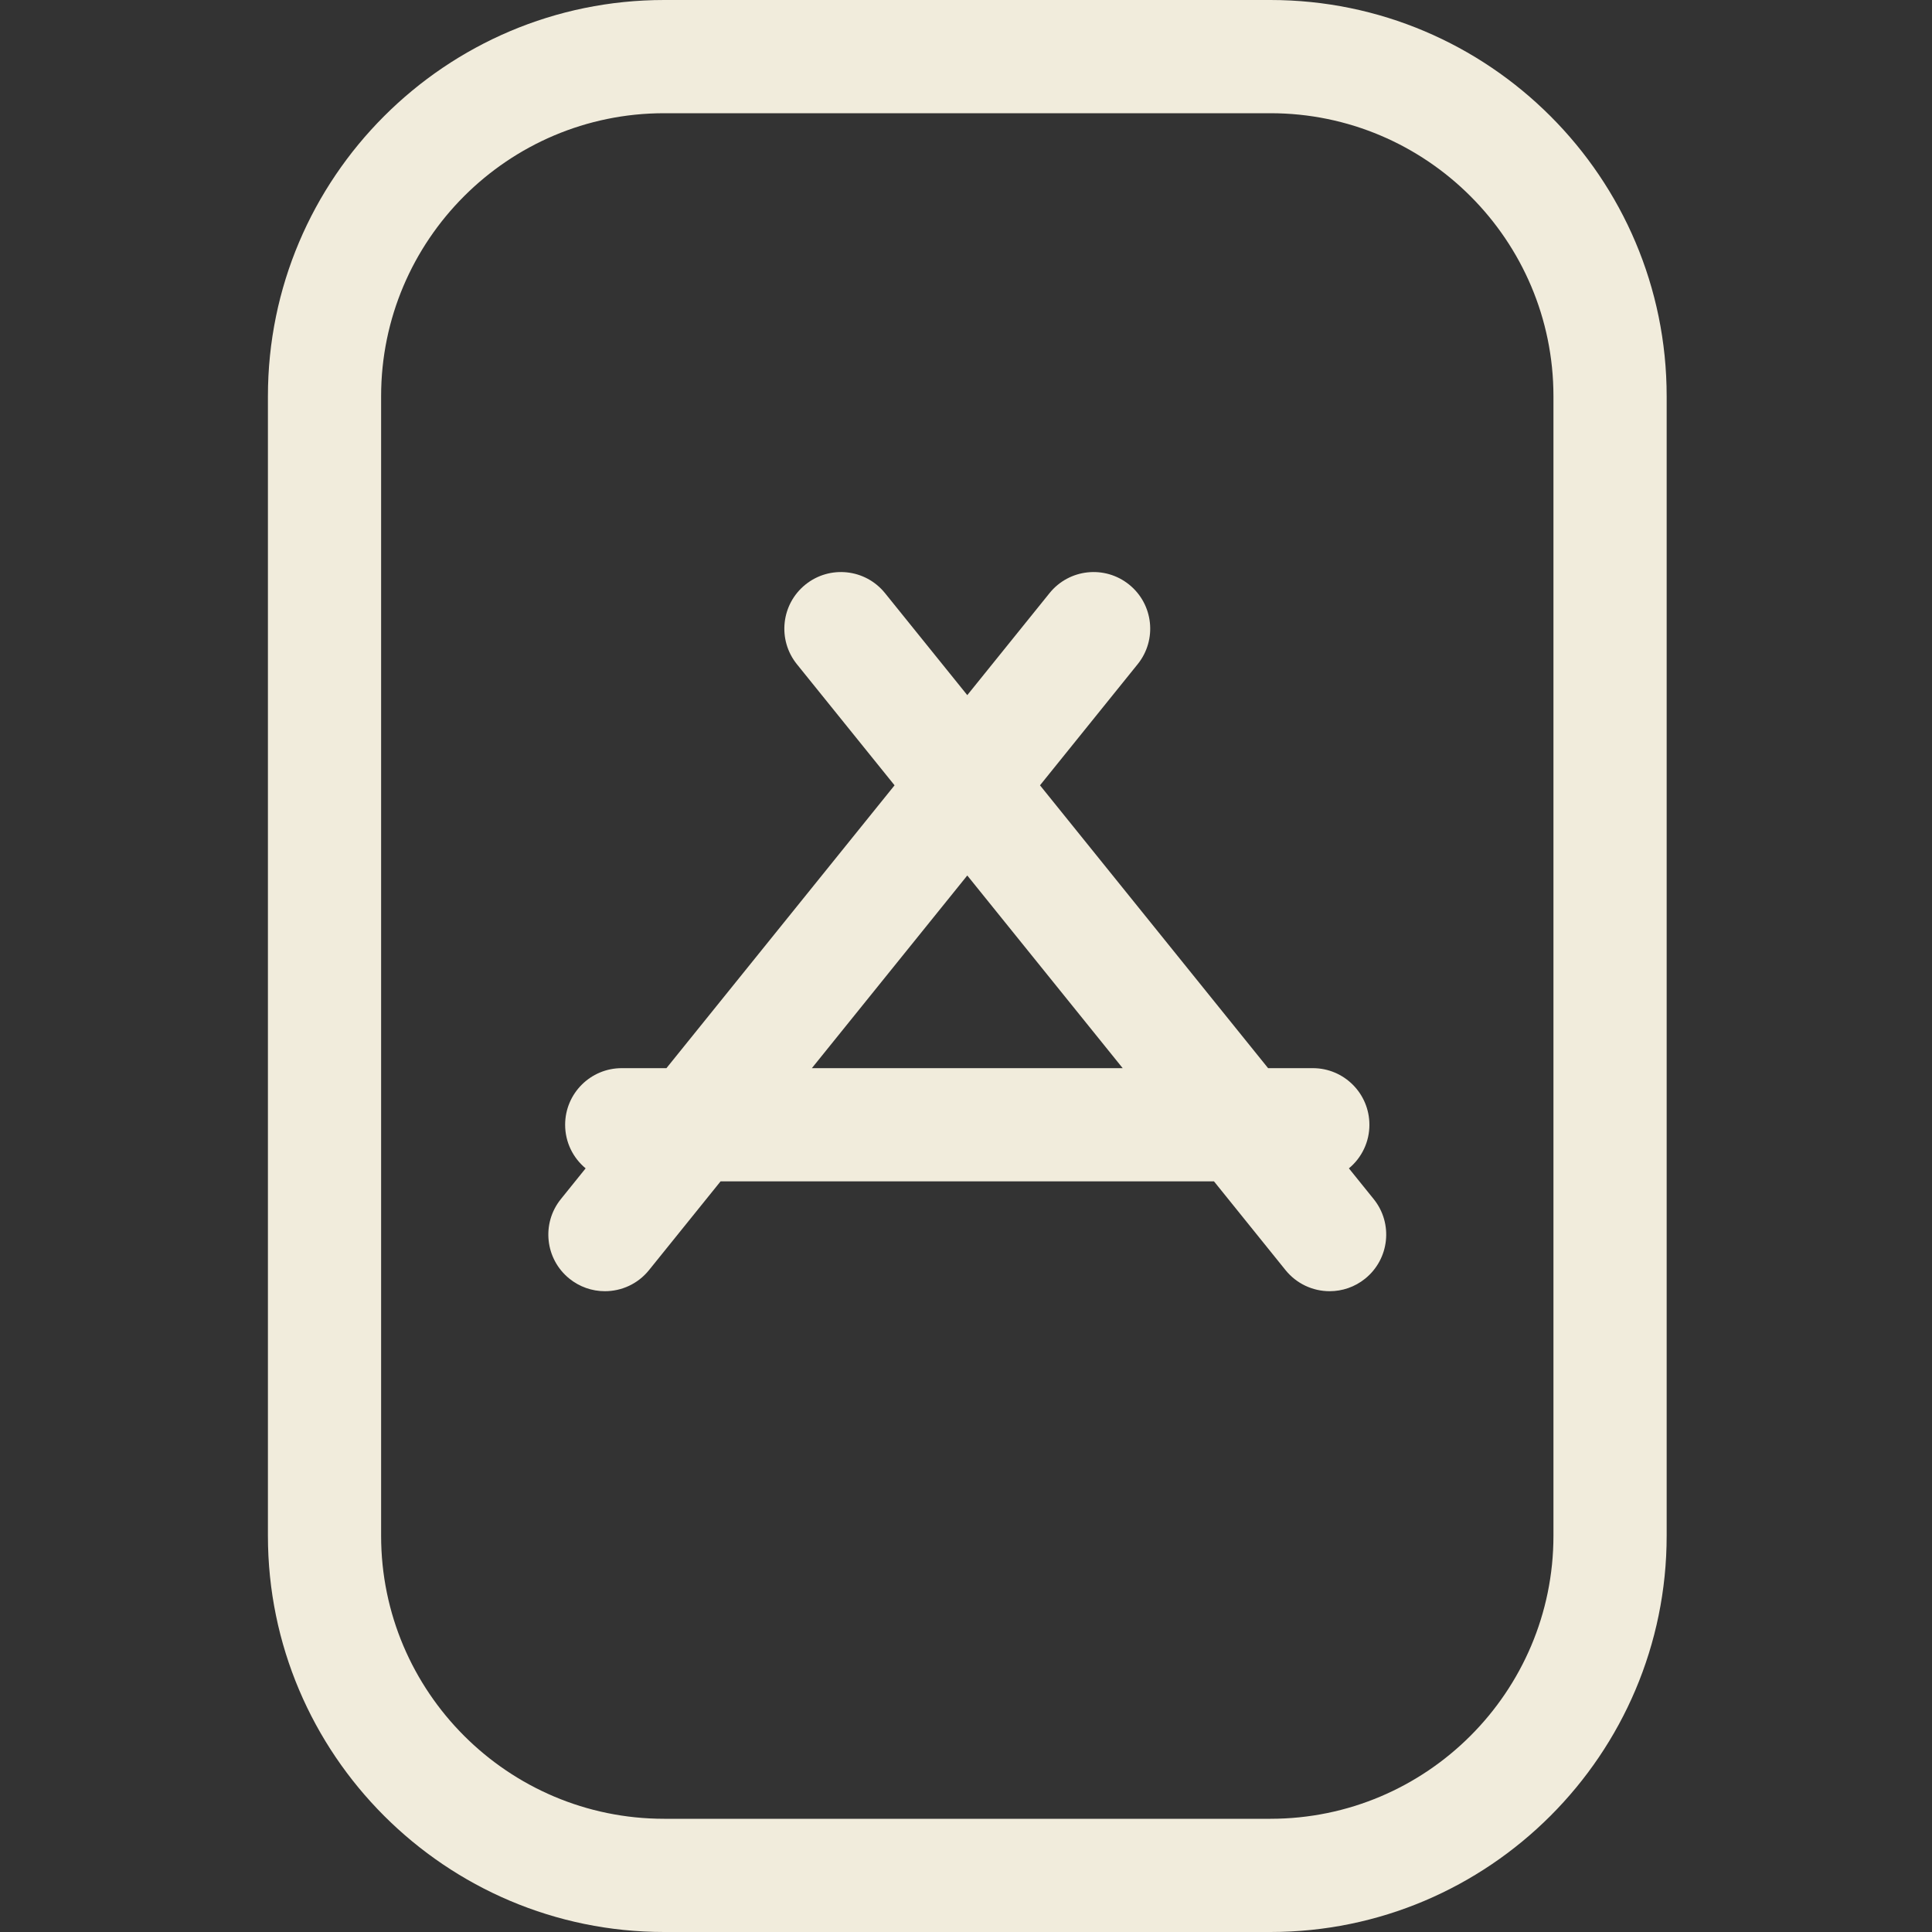
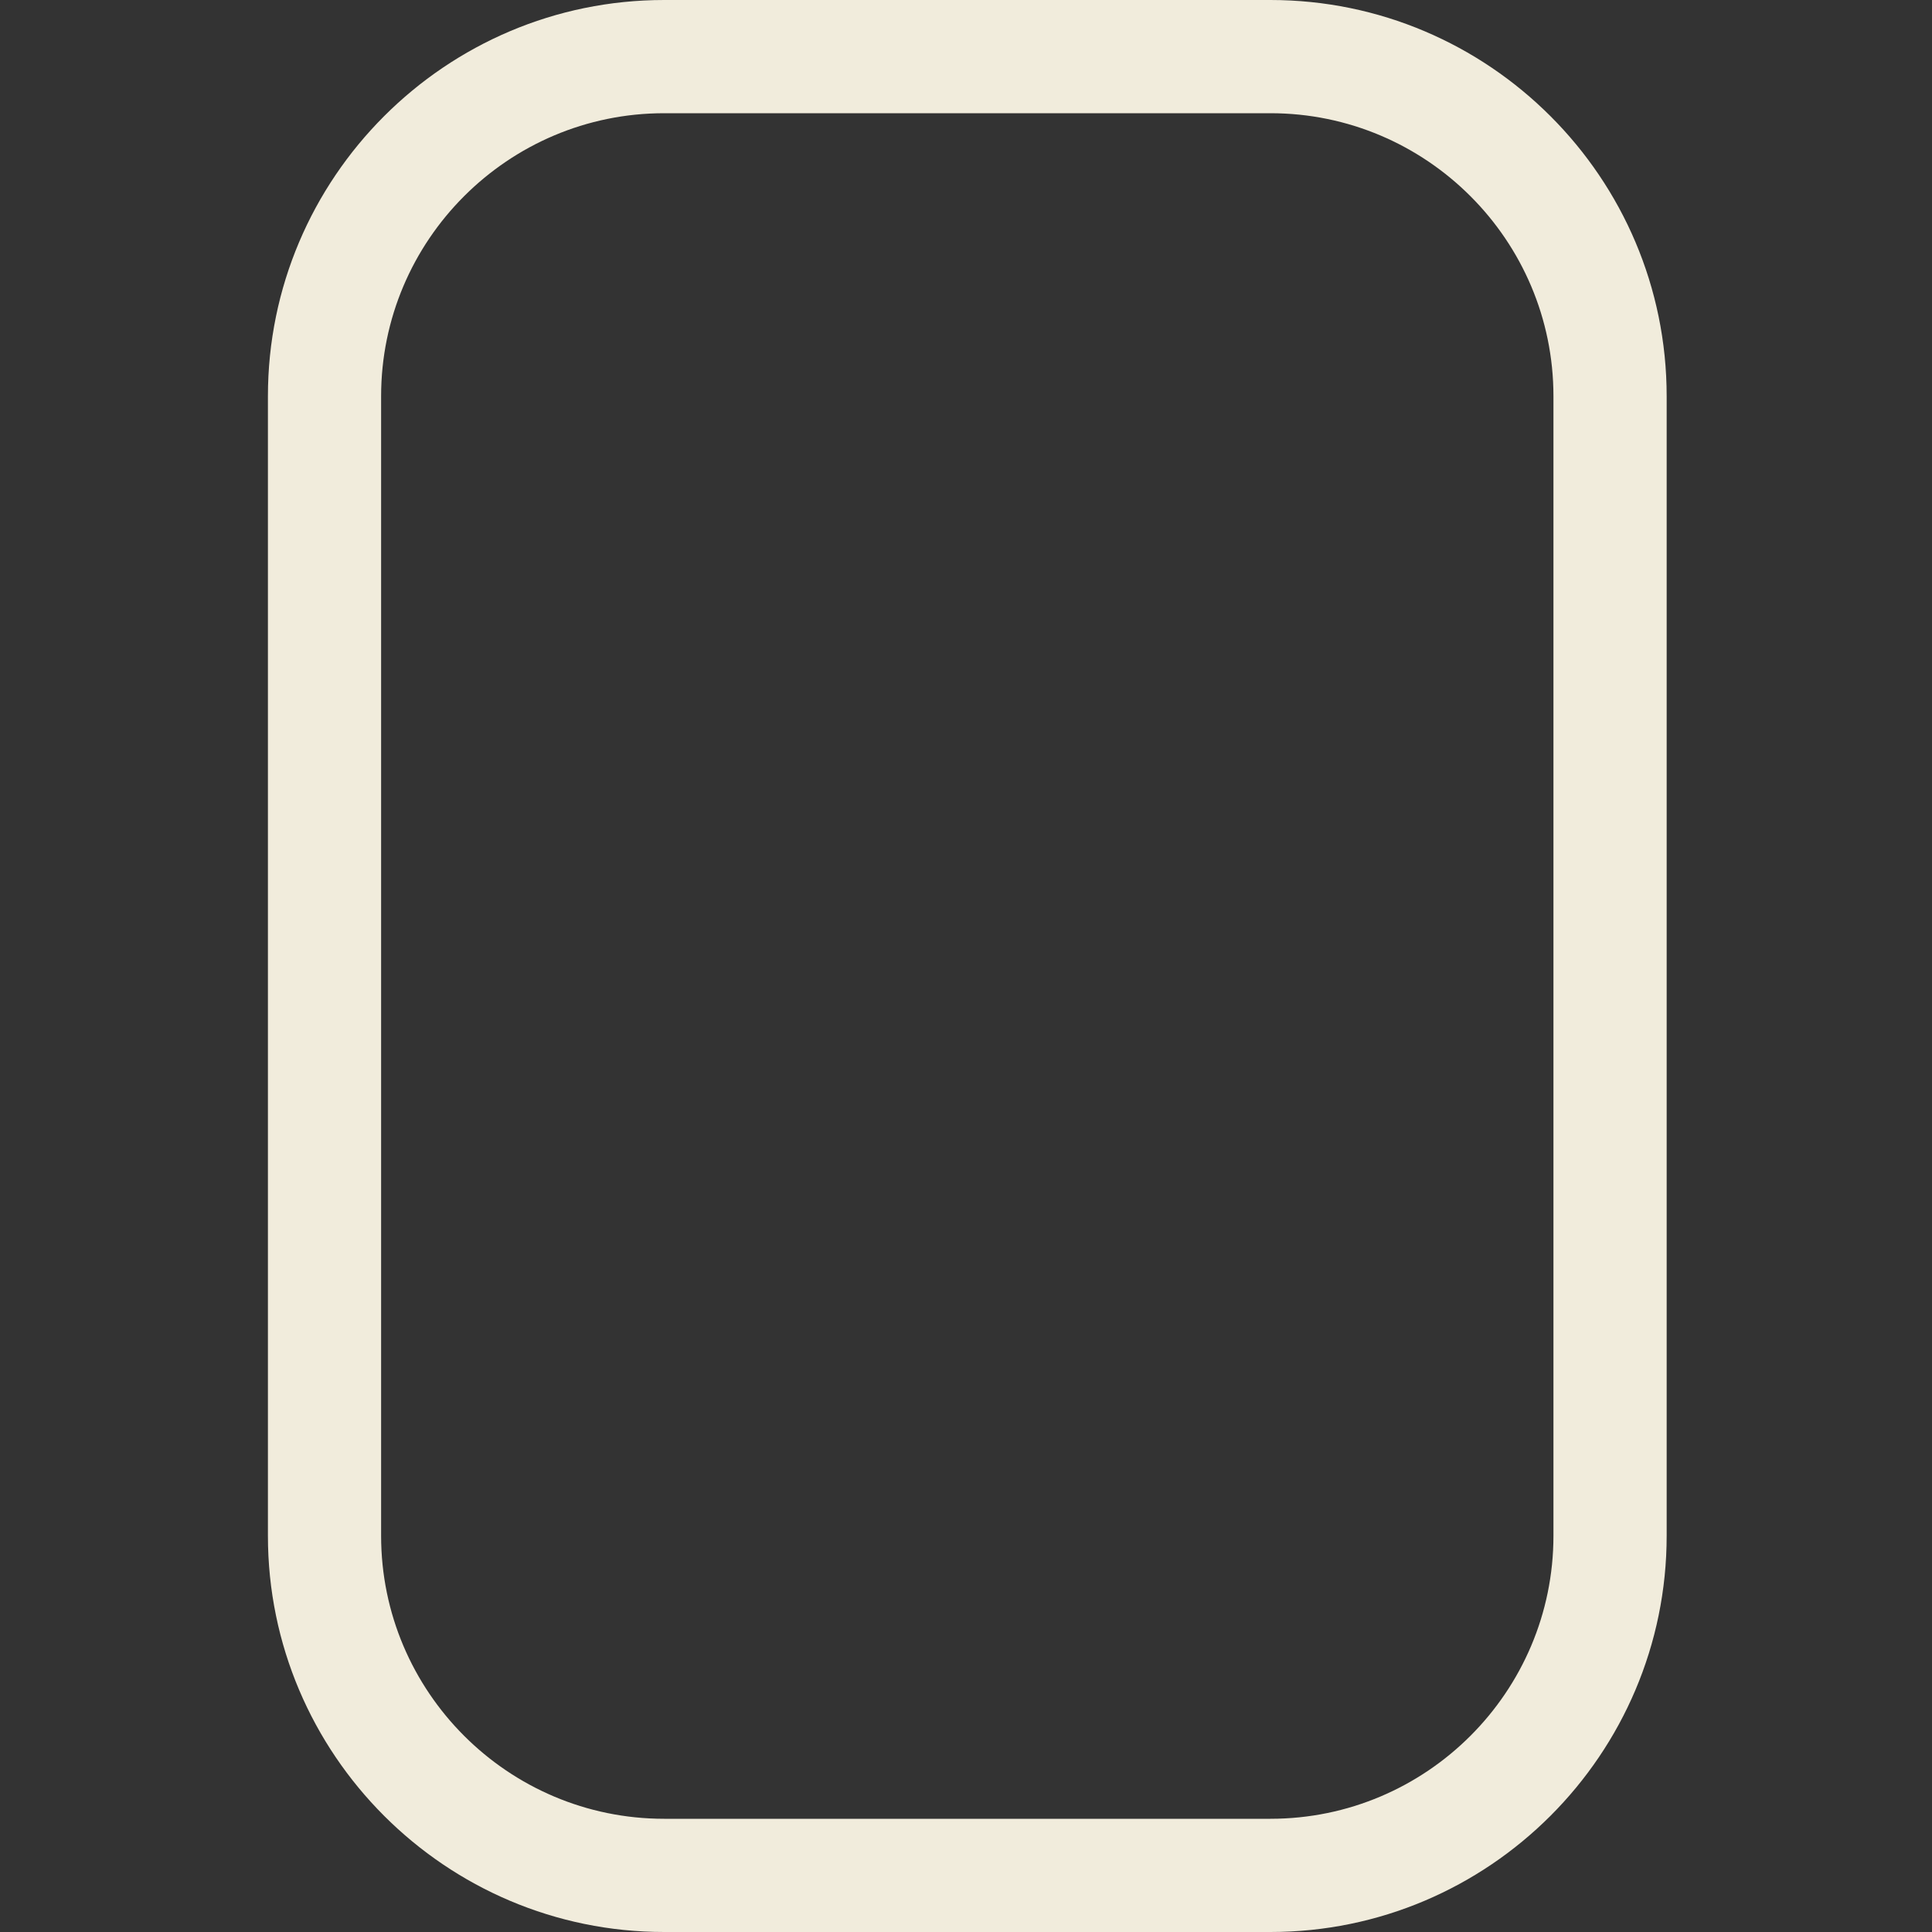
<svg xmlns="http://www.w3.org/2000/svg" width="80" height="80" viewBox="0 0 80 80" fill="none">
  <rect x="0" y="0" width="80" height="80" fill="#333333" stroke="none" />
  <path d="M52.606 0H27.5C18.453 0 11.094 7.36 11.094 16.406V63.594C11.094 72.64 18.453 80 27.5 80H52.606C61.653 80 69.013 72.64 69.013 63.594V16.406C69.013 7.36 61.653 0 52.606 0ZM64.325 63.594C64.325 70.055 59.068 75.312 52.606 75.312H27.5C21.038 75.312 15.781 70.055 15.781 63.594V16.406C15.781 9.945 21.038 4.688 27.5 4.688H52.606C59.068 4.688 64.325 9.945 64.325 16.406V63.594Z" fill="#F1ECDC" />
-   <path d="M55.855 48.379C56.121 48.16 56.335 47.884 56.482 47.572C56.629 47.26 56.705 46.919 56.704 46.574C56.704 45.28 55.655 44.23 54.361 44.23H52.509L43.064 32.518L47.108 27.503C47.921 26.495 47.763 25.02 46.755 24.207C45.747 23.394 44.272 23.552 43.459 24.56L40.053 28.784L36.646 24.56C35.833 23.552 34.358 23.394 33.35 24.207C32.343 25.02 32.185 26.495 32.997 27.503L37.042 32.518L27.596 44.23H25.745C24.45 44.23 23.401 45.28 23.401 46.574C23.401 47.3 23.731 47.949 24.25 48.379L23.225 49.651C22.412 50.658 22.57 52.134 23.578 52.947C23.994 53.283 24.513 53.467 25.048 53.466C25.732 53.466 26.41 53.168 26.873 52.594L29.838 48.917H50.268L53.232 52.594C53.452 52.866 53.73 53.086 54.046 53.237C54.362 53.388 54.708 53.466 55.058 53.466C55.575 53.466 56.095 53.296 56.527 52.947C57.535 52.134 57.693 50.658 56.881 49.651L55.855 48.379ZM33.618 44.23L40.053 36.252L46.488 44.23H33.618Z" fill="#F1ECDC" />
</svg>